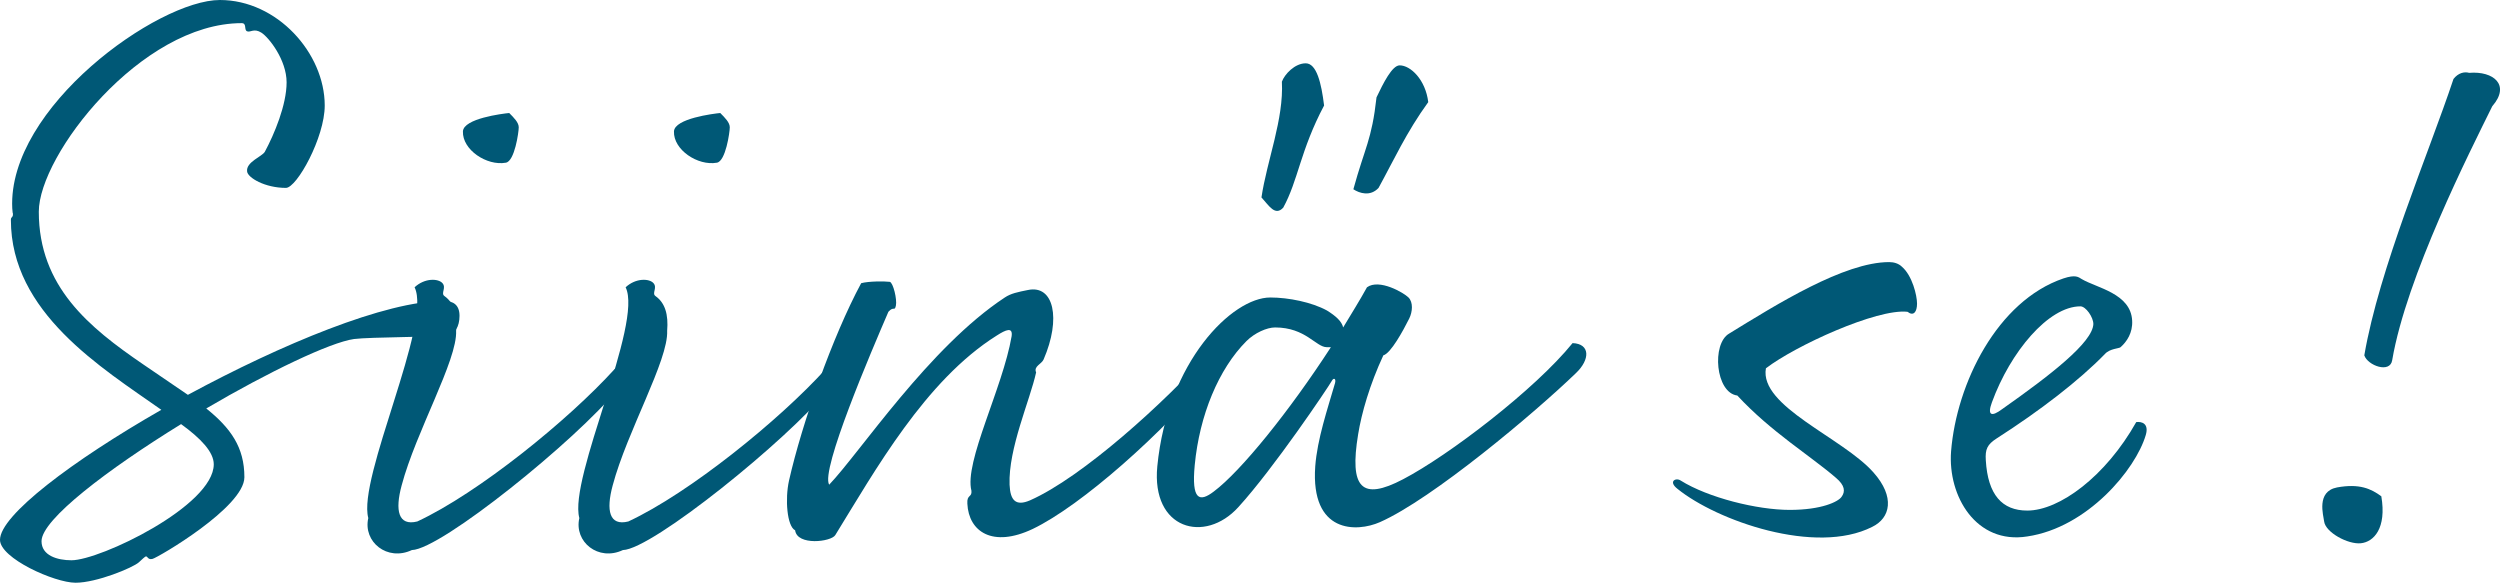
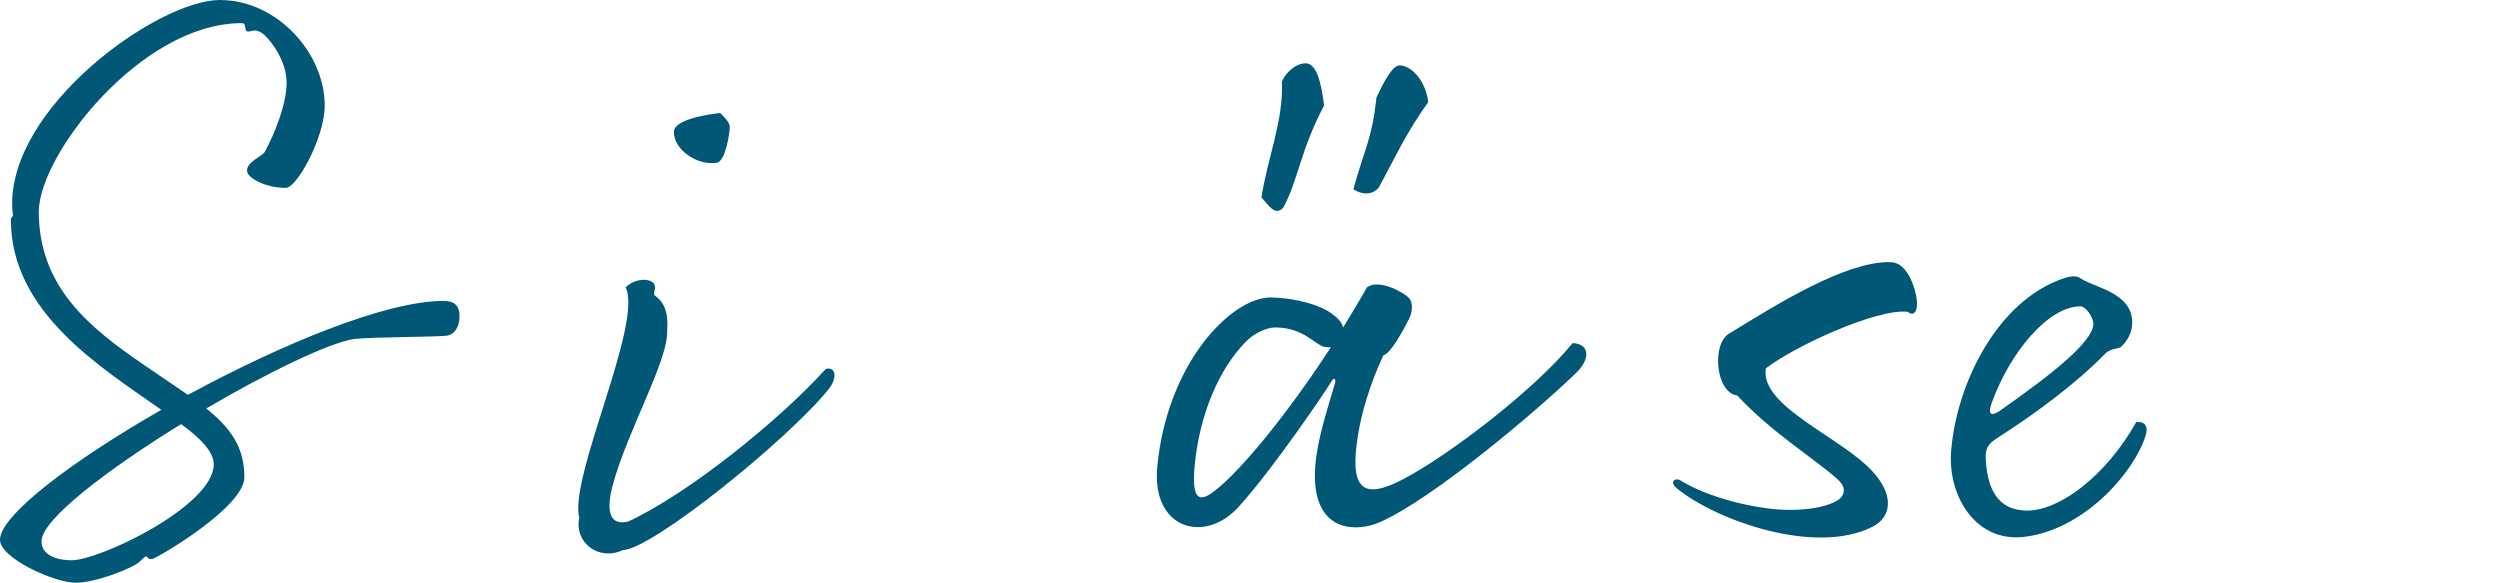
<svg xmlns="http://www.w3.org/2000/svg" id="Layer_2" viewBox="0 0 220.34 51.36">
  <defs>
    <style>.cls-1{fill:#005876;stroke-width:0px;}</style>
  </defs>
  <g id="Layer_1-2">
    <path class="cls-1" d="m28.62,9.3c0,2.82-2.46,7.26-3.42,7.26-1.86,0-3.36-.9-3.42-1.44-.12-.84,1.32-1.32,1.56-1.74.84-1.56,1.92-4.14,1.92-6.12s-1.56-3.96-2.22-4.38-.96,0-1.26-.12c-.3-.12,0-.72-.48-.72C12.42,2.04,3.42,13.68,3.42,18.66c0,6.6,4.44,10.2,9.18,13.44l3.96,2.7c8.22-4.44,17.4-8.28,22.56-8.28.84,0,1.38.36,1.38,1.32s-.42,1.62-1.08,1.74c-.66.12-6.84.12-8.22.3-2.1.3-7.5,2.88-13.02,6.12,2.16,1.74,3.36,3.42,3.36,6.06s-7.62,7.08-8.1,7.2-.42-.36-.66-.18c-.24.18,0,0-.54.48-.54.48-3.72,1.8-5.58,1.8s-6.66-2.16-6.66-3.78c0-2.16,6.36-6.96,14.22-11.46C8.94,32.4.96,27.54.96,19.38c0-.3.18-.18.18-.48s0,.24-.06-.54C.66,9.48,13.92,0,19.38,0c5.04,0,9.24,4.68,9.24,9.3Zm-12.66,28.08c-6.42,3.96-12.3,8.4-12.3,10.32,0,1.26,1.38,1.68,2.64,1.68,2.52,0,12.54-4.8,12.54-8.46,0-1.08-1.14-2.28-2.88-3.54Z" />
-     <path class="cls-1" d="m39,24.96c.36.42-.18.9.18,1.14.84.6,1.14,1.62,1.02,3.06.12,2.58-3.54,8.88-4.8,13.62-.6,2.22-.3,3.6,1.38,3.18,5.4-2.52,13.32-8.94,17.4-13.44.78-.24,1.14.66.24,1.8-3.6,4.44-15.54,14.1-18.12,14.16-2.16,1.02-4.32-.72-3.84-2.82-.96-3.54,5.64-17.16,4.08-20.34.9-.84,2.1-.78,2.46-.36Zm1.8-13.38c.06-1.14,3.48-1.56,4.08-1.62.42.42.84.84.84,1.26s-.36,3-1.14,3.12c-1.68.3-3.84-1.14-3.78-2.76Z" />
    <path class="cls-1" d="m57.6,24.96c.36.42-.18.9.18,1.14.84.6,1.14,1.62,1.02,3.06.12,2.58-3.54,8.88-4.8,13.62-.6,2.22-.3,3.6,1.38,3.18,5.4-2.52,13.32-8.94,17.4-13.44.78-.24,1.14.66.24,1.8-3.6,4.44-15.54,14.1-18.12,14.16-2.16,1.02-4.32-.72-3.84-2.82-.96-3.54,5.64-17.16,4.08-20.34.9-.84,2.1-.78,2.46-.36Zm1.8-13.38c.06-1.14,3.48-1.56,4.08-1.62.42.42.84.84.84,1.26s-.36,3-1.14,3.12c-1.68.3-3.84-1.14-3.78-2.76Z" />
-     <path class="cls-1" d="m78.42,24.84c.3.06.66,1.56.54,2.1-.12.54-.18,0-.66.54-1.5,3.48-6,13.98-5.22,15.24,2.7-2.82,8.82-12.12,15.48-16.5.54-.36,1.14-.48,2.04-.66,2.28-.48,2.94,2.52,1.38,6.12-.18.42-.9.6-.66,1.14-.54,2.46-2.46,6.72-2.34,9.9.06,1.38.54,1.92,1.8,1.38,4.62-2.04,11.88-8.64,15.78-13.02.36.12.96,1.02.54,1.5-4.56,5.58-11.82,12-16.08,14.04-3.54,1.68-5.64.24-5.76-2.22-.06-.84.42-.54.36-1.14-.66-2.52,2.76-9.06,3.54-13.62.12-.84-.48-.6-1.32-.06-6.3,3.96-10.74,11.94-14.22,17.58-.36.6-3.36.96-3.54-.42-.72-.36-.9-2.76-.54-4.38,1.14-5.04,3.84-12.72,6.36-17.4.66-.18,2.04-.18,2.52-.12Z" />
    <path class="cls-1" d="m118.38,28.86c.72-1.2,1.44-2.34,2.1-3.54,1.08-.78,3.24.48,3.66.9s.36,1.26.06,1.86c-.54,1.08-1.62,3.06-2.28,3.24-1.2,2.58-1.92,5.1-2.22,6.96-.78,4.74.3,5.88,3.96,3.96,4.02-2.1,11.64-7.92,14.94-12,1.56.06,1.56,1.44.3,2.64-3.6,3.48-12.66,11.1-17.28,13.14-2.04.9-6.12,1.02-5.7-4.92.18-2.4,1.08-5.04,1.74-7.32.12-.42-.12-.54-.3-.18-.3.54-5.1,7.68-8.22,11.1-2.94,3.24-7.68,1.98-7.14-3.6.9-9.24,6.6-14.88,9.96-14.88,1.62,0,3.66.42,4.98,1.14.78.48,1.32.96,1.44,1.5Zm-1.08,1.74h-.36c-.96,0-1.86-1.74-4.56-1.74-.72,0-1.8.48-2.52,1.2-2.46,2.46-4.14,6.54-4.56,10.92-.3,3.12.42,3.3,1.68,2.34,2.4-1.8,6.66-7.08,10.32-12.72Zm-4.2-12.3c-.72.78-1.26-.18-1.92-.9.48-3.24,1.98-6.9,1.8-10.2.24-.66,1.14-1.62,2.1-1.62s1.38,1.74,1.62,3.72c-2.1,3.96-2.28,6.6-3.6,9Zm8.4-1.74c-.72.78-1.68.48-2.22.12,1.02-3.72,1.62-4.32,2.04-8.1.6-1.26,1.38-2.82,2.04-2.82.96,0,2.28,1.26,2.52,3.24-1.92,2.64-3.06,5.16-4.38,7.56Z" />
    <path class="cls-1" d="m157.74,44.94c2.82,0,4.26-.72,4.56-1.14.36-.48.3-1.02-.48-1.68-2.22-1.92-5.76-4.08-8.7-7.26-1.92-.24-2.28-4.56-.72-5.46,4.2-2.58,10.14-6.3,14.1-6.3.42,0,.84.12,1.14.42.9.78,1.32,2.52,1.32,3.24s-.3,1.14-.84.72c-2.7-.3-9.9,3-12.48,4.98-.6,3.36,6.78,6.12,9.48,9.18,1.92,2.16,1.5,4.02-.12,4.8-4.98,2.52-13.68-.54-17.16-3.36-.84-.66-.12-1.02.3-.72,2.4,1.5,6.72,2.58,9.6,2.58Z" />
    <path class="cls-1" d="m175.98,38.64c-.84.54-1.02.96-.96,1.92.18,3.06,1.44,4.44,3.66,4.44,2.82,0,6.9-3,9.6-7.8.48-.06,1.14.12.84,1.14-.9,3.06-5.16,8.16-10.44,8.94-4.5.72-7.02-3.54-6.72-7.5.48-6,4.08-13.26,9.9-15.24,1.08-.36,1.32-.12,1.62.06,1.32.78,4.32,1.26,4.44,3.66.06,1.08-.48,1.86-1.02,2.34-.12.12-.96.12-1.38.6-2.28,2.34-5.7,4.98-9.54,7.44Zm-.42-3.18c-.42,1.14-.06,1.32.9.6,4.26-3,7.98-5.88,8.04-7.5,0-.6-.66-1.56-1.14-1.56-2.82,0-6.18,4.02-7.8,8.46Z" />
-     <path class="cls-1" d="m208.08,47.88c-1.14.12-3.12-.96-3.24-1.92-.06-.54-.72-2.64,1.14-3,1.98-.36,3,.12,3.9.78.48,2.82-.66,4.02-1.8,4.14Zm2.76-16.14c-.18,1.2-2.16.48-2.46-.42,1.32-7.68,5.64-17.7,7.86-24.36.42-.54.96-.66,1.38-.54,2.16-.18,3.66,1.08,2.04,2.94-1.98,4.02-7.56,15-8.82,22.38Z" />
  </g>
</svg>